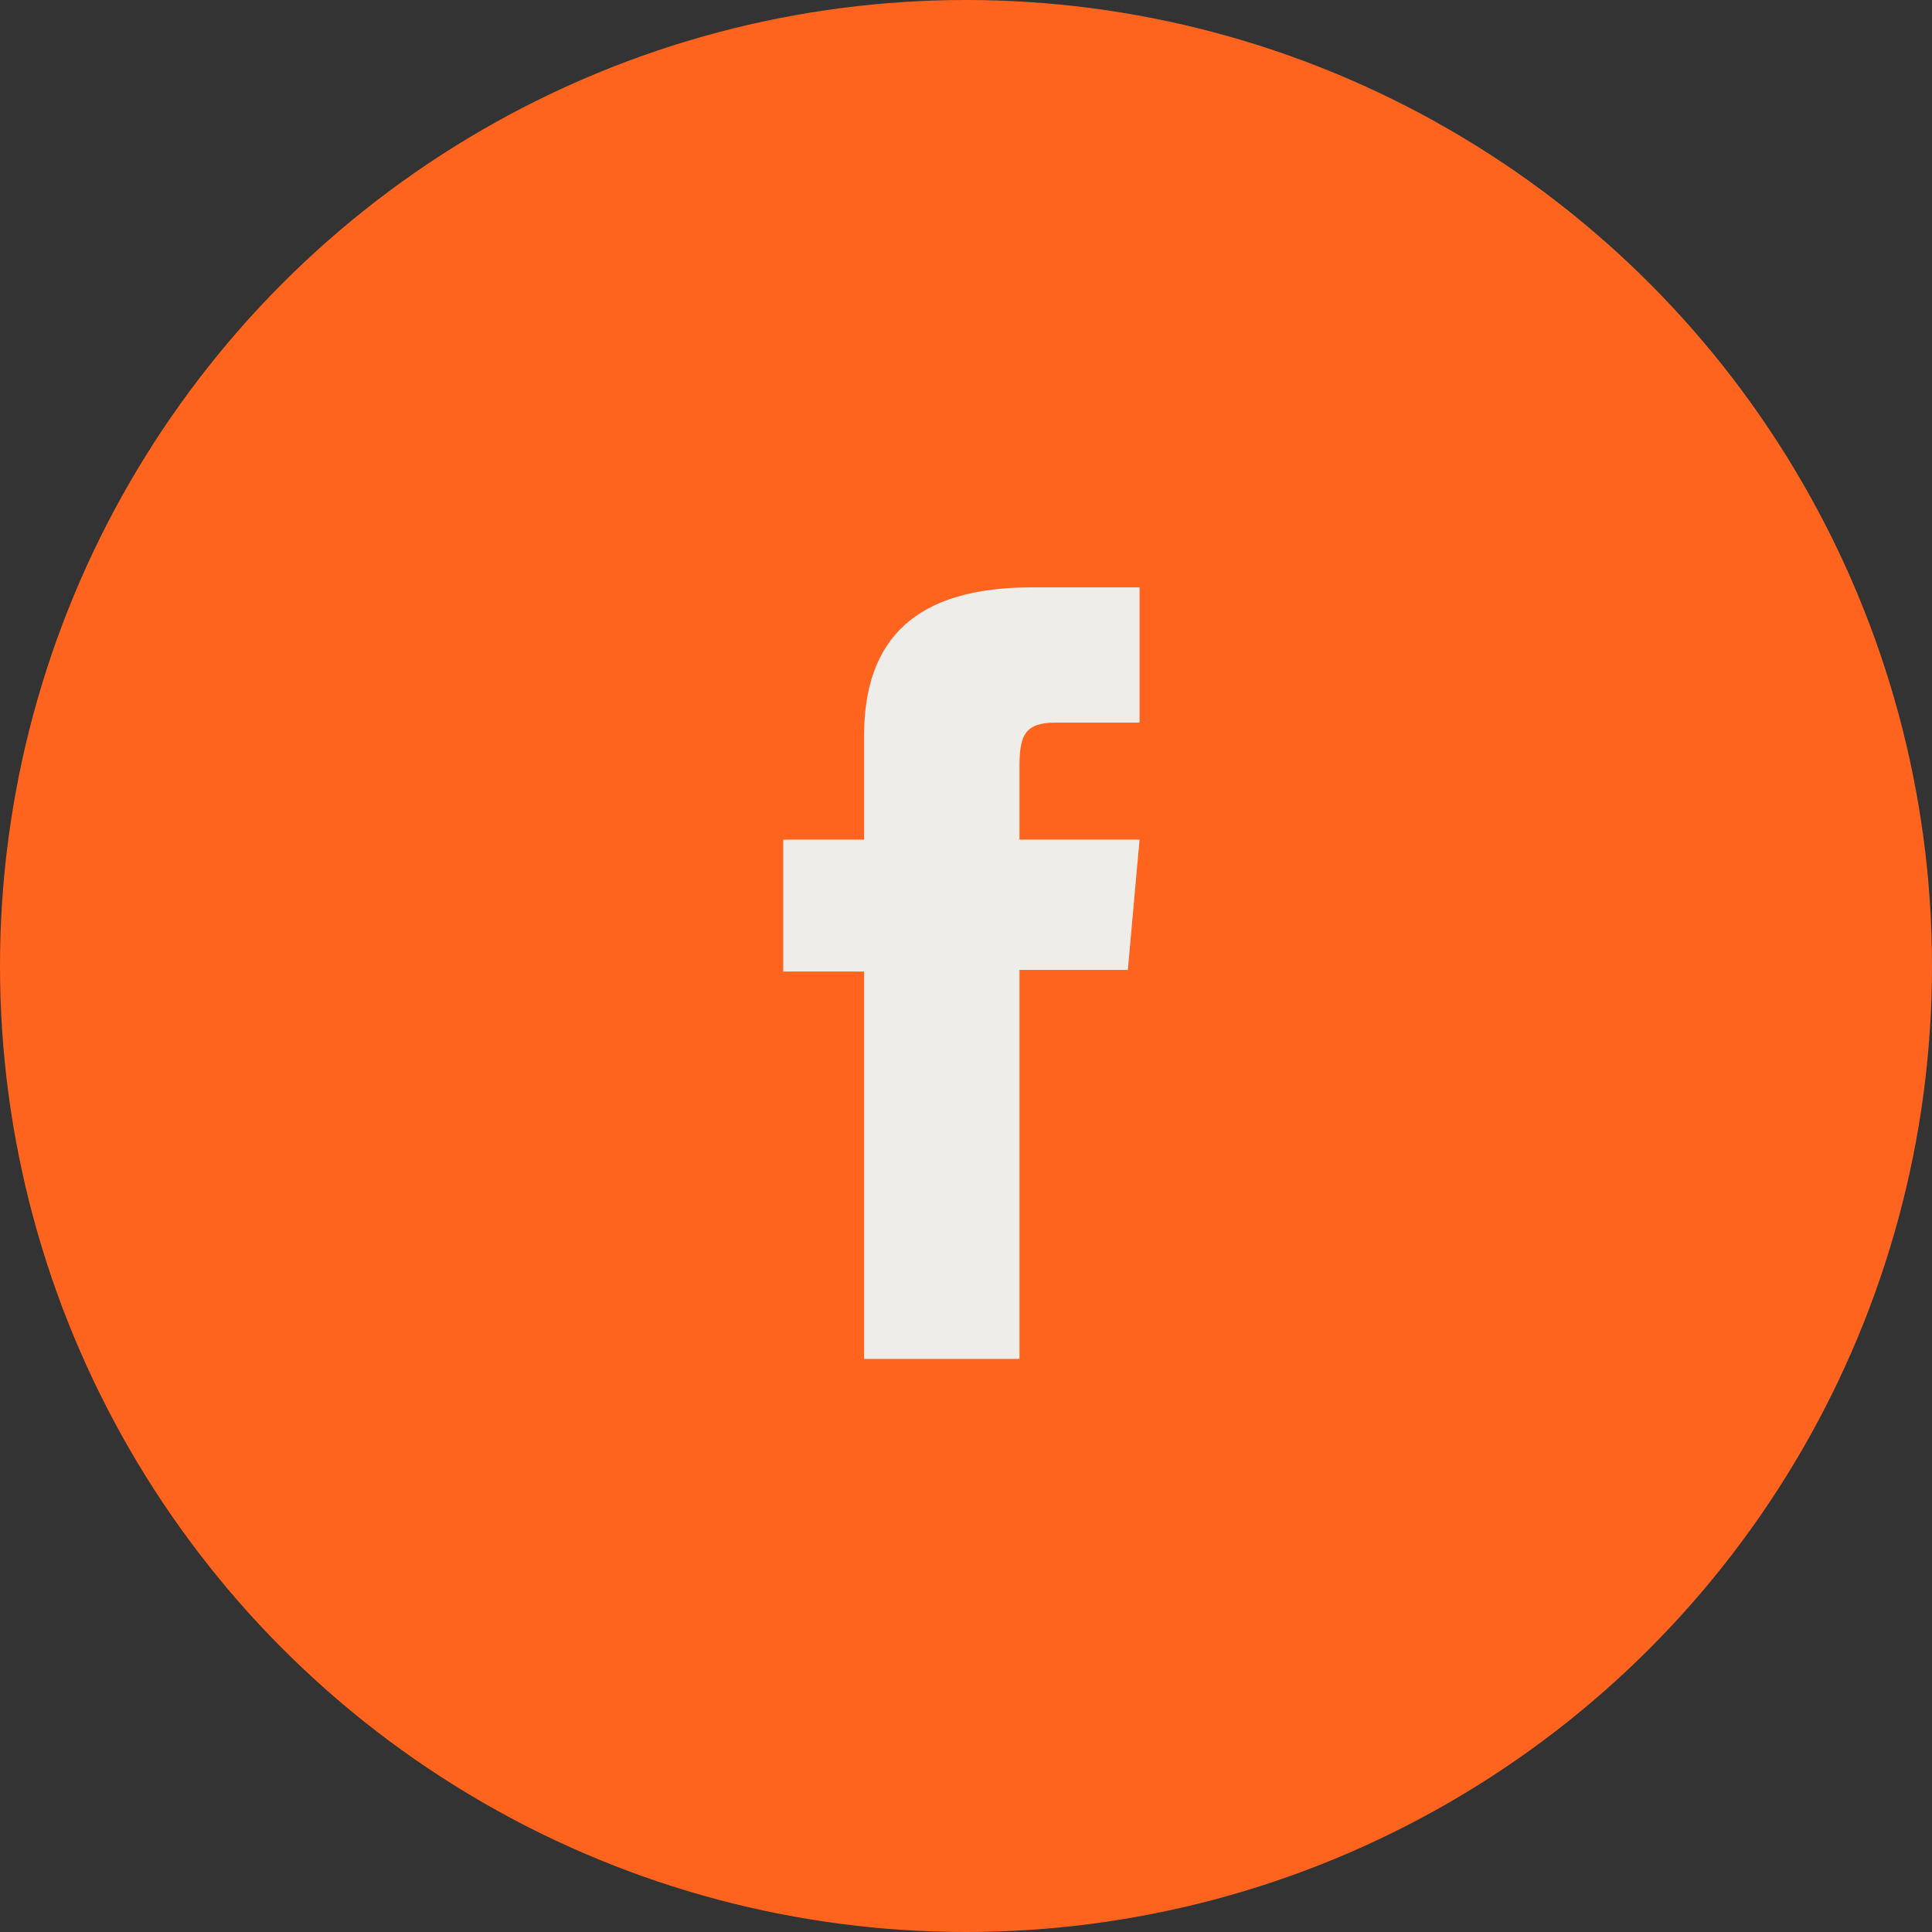
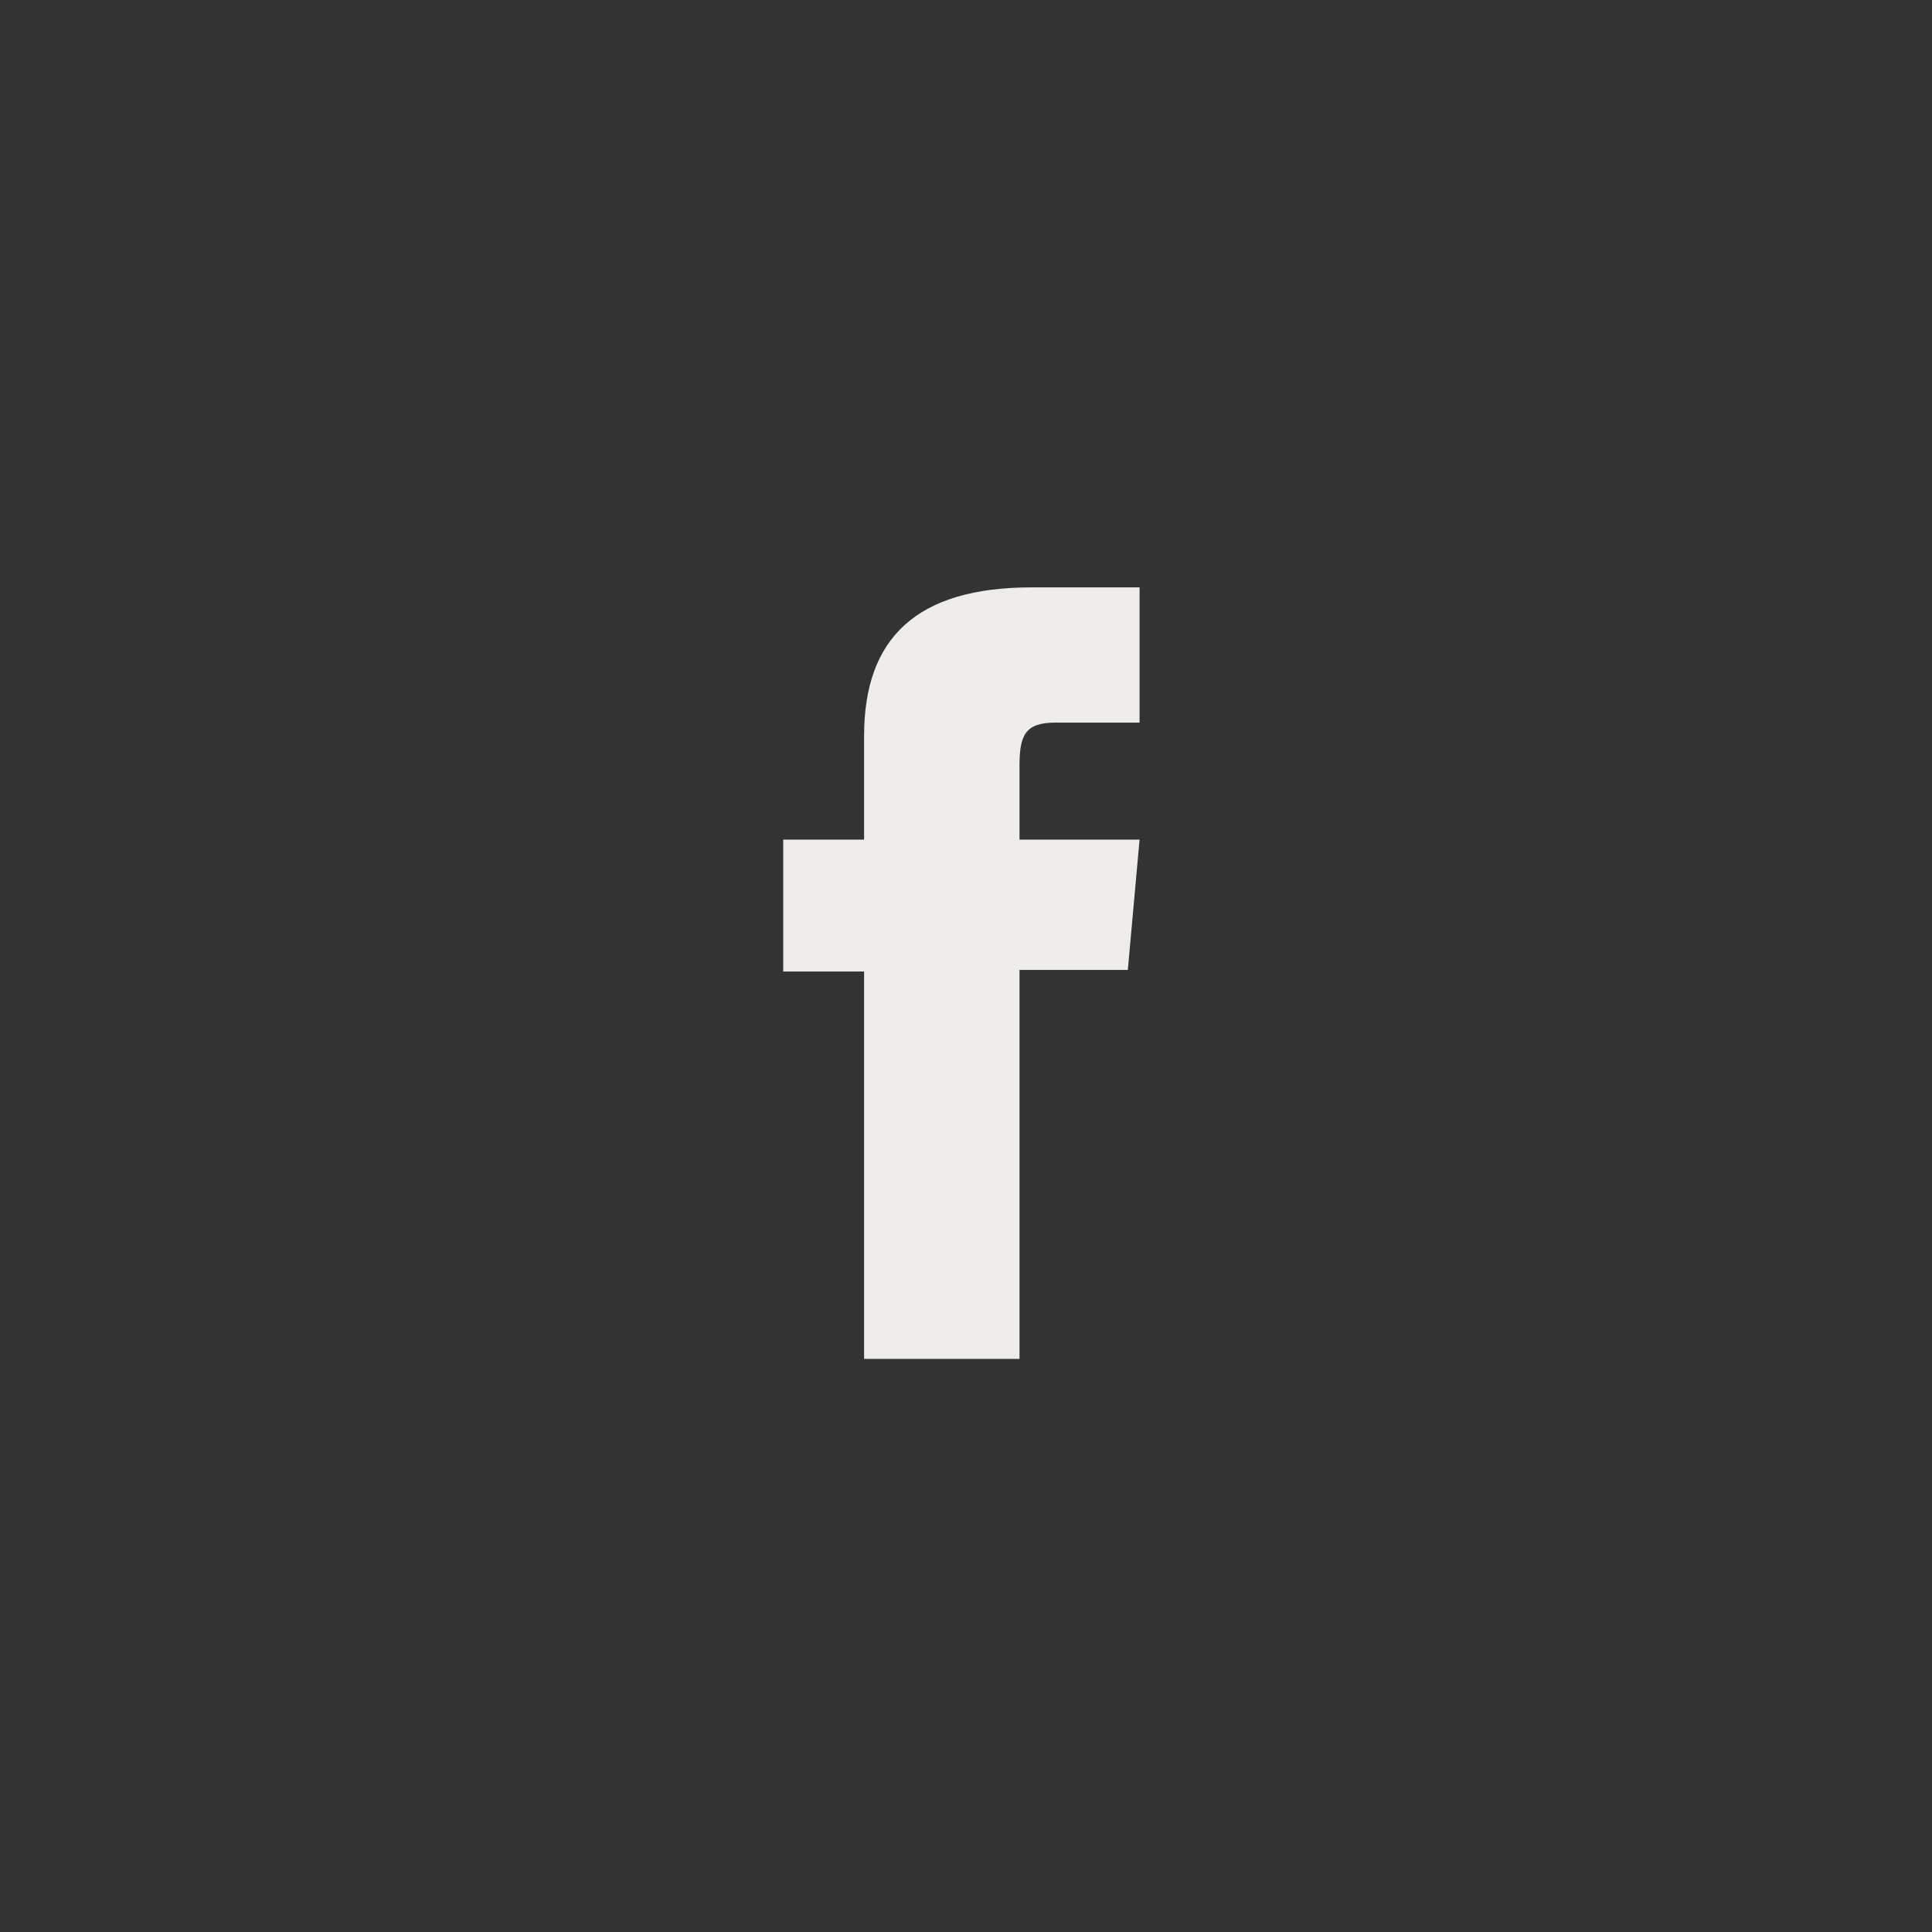
<svg xmlns="http://www.w3.org/2000/svg" width="43" height="43" viewBox="0 0 43 43">
  <rect x="0" y="0" width="43" height="43" fill="#333333" stroke="none" />
  <defs>
    <clipPath id="clip-path">
      <path id="Path_3" data-name="Path 3" d="M0,4.478H7.926V-12.694H0Z" transform="translate(0 12.694)" fill="#efedea" />
    </clipPath>
  </defs>
  <g id="Group_406" data-name="Group 406" transform="translate(-735 -7200)">
-     <circle id="Ellipse_15" data-name="Ellipse 15" cx="21.5" cy="21.5" r="21.5" transform="translate(735 7200)" fill="#ff641f" />
    <g id="Group_14" data-name="Group 14" transform="translate(752.434 7213.073)">
      <g id="Group_13" data-name="Group 13" transform="translate(0 0)" clip-path="url(#clip-path)">
        <g id="Group_12" data-name="Group 12" transform="translate(-0.001)">
          <path id="Path_2" data-name="Path 2" d="M.469,4.478H3.928V-4.18H6.339L6.6-7.08H3.928V-8.73c0-.685.135-.954.8-.954H6.6v-3.01H4.2C1.63-12.694.469-11.56.469-9.39V-7.08h-1.8v2.936h1.8Z" transform="translate(1.33 12.694)" fill="#efedea" />
        </g>
      </g>
    </g>
  </g>
</svg>